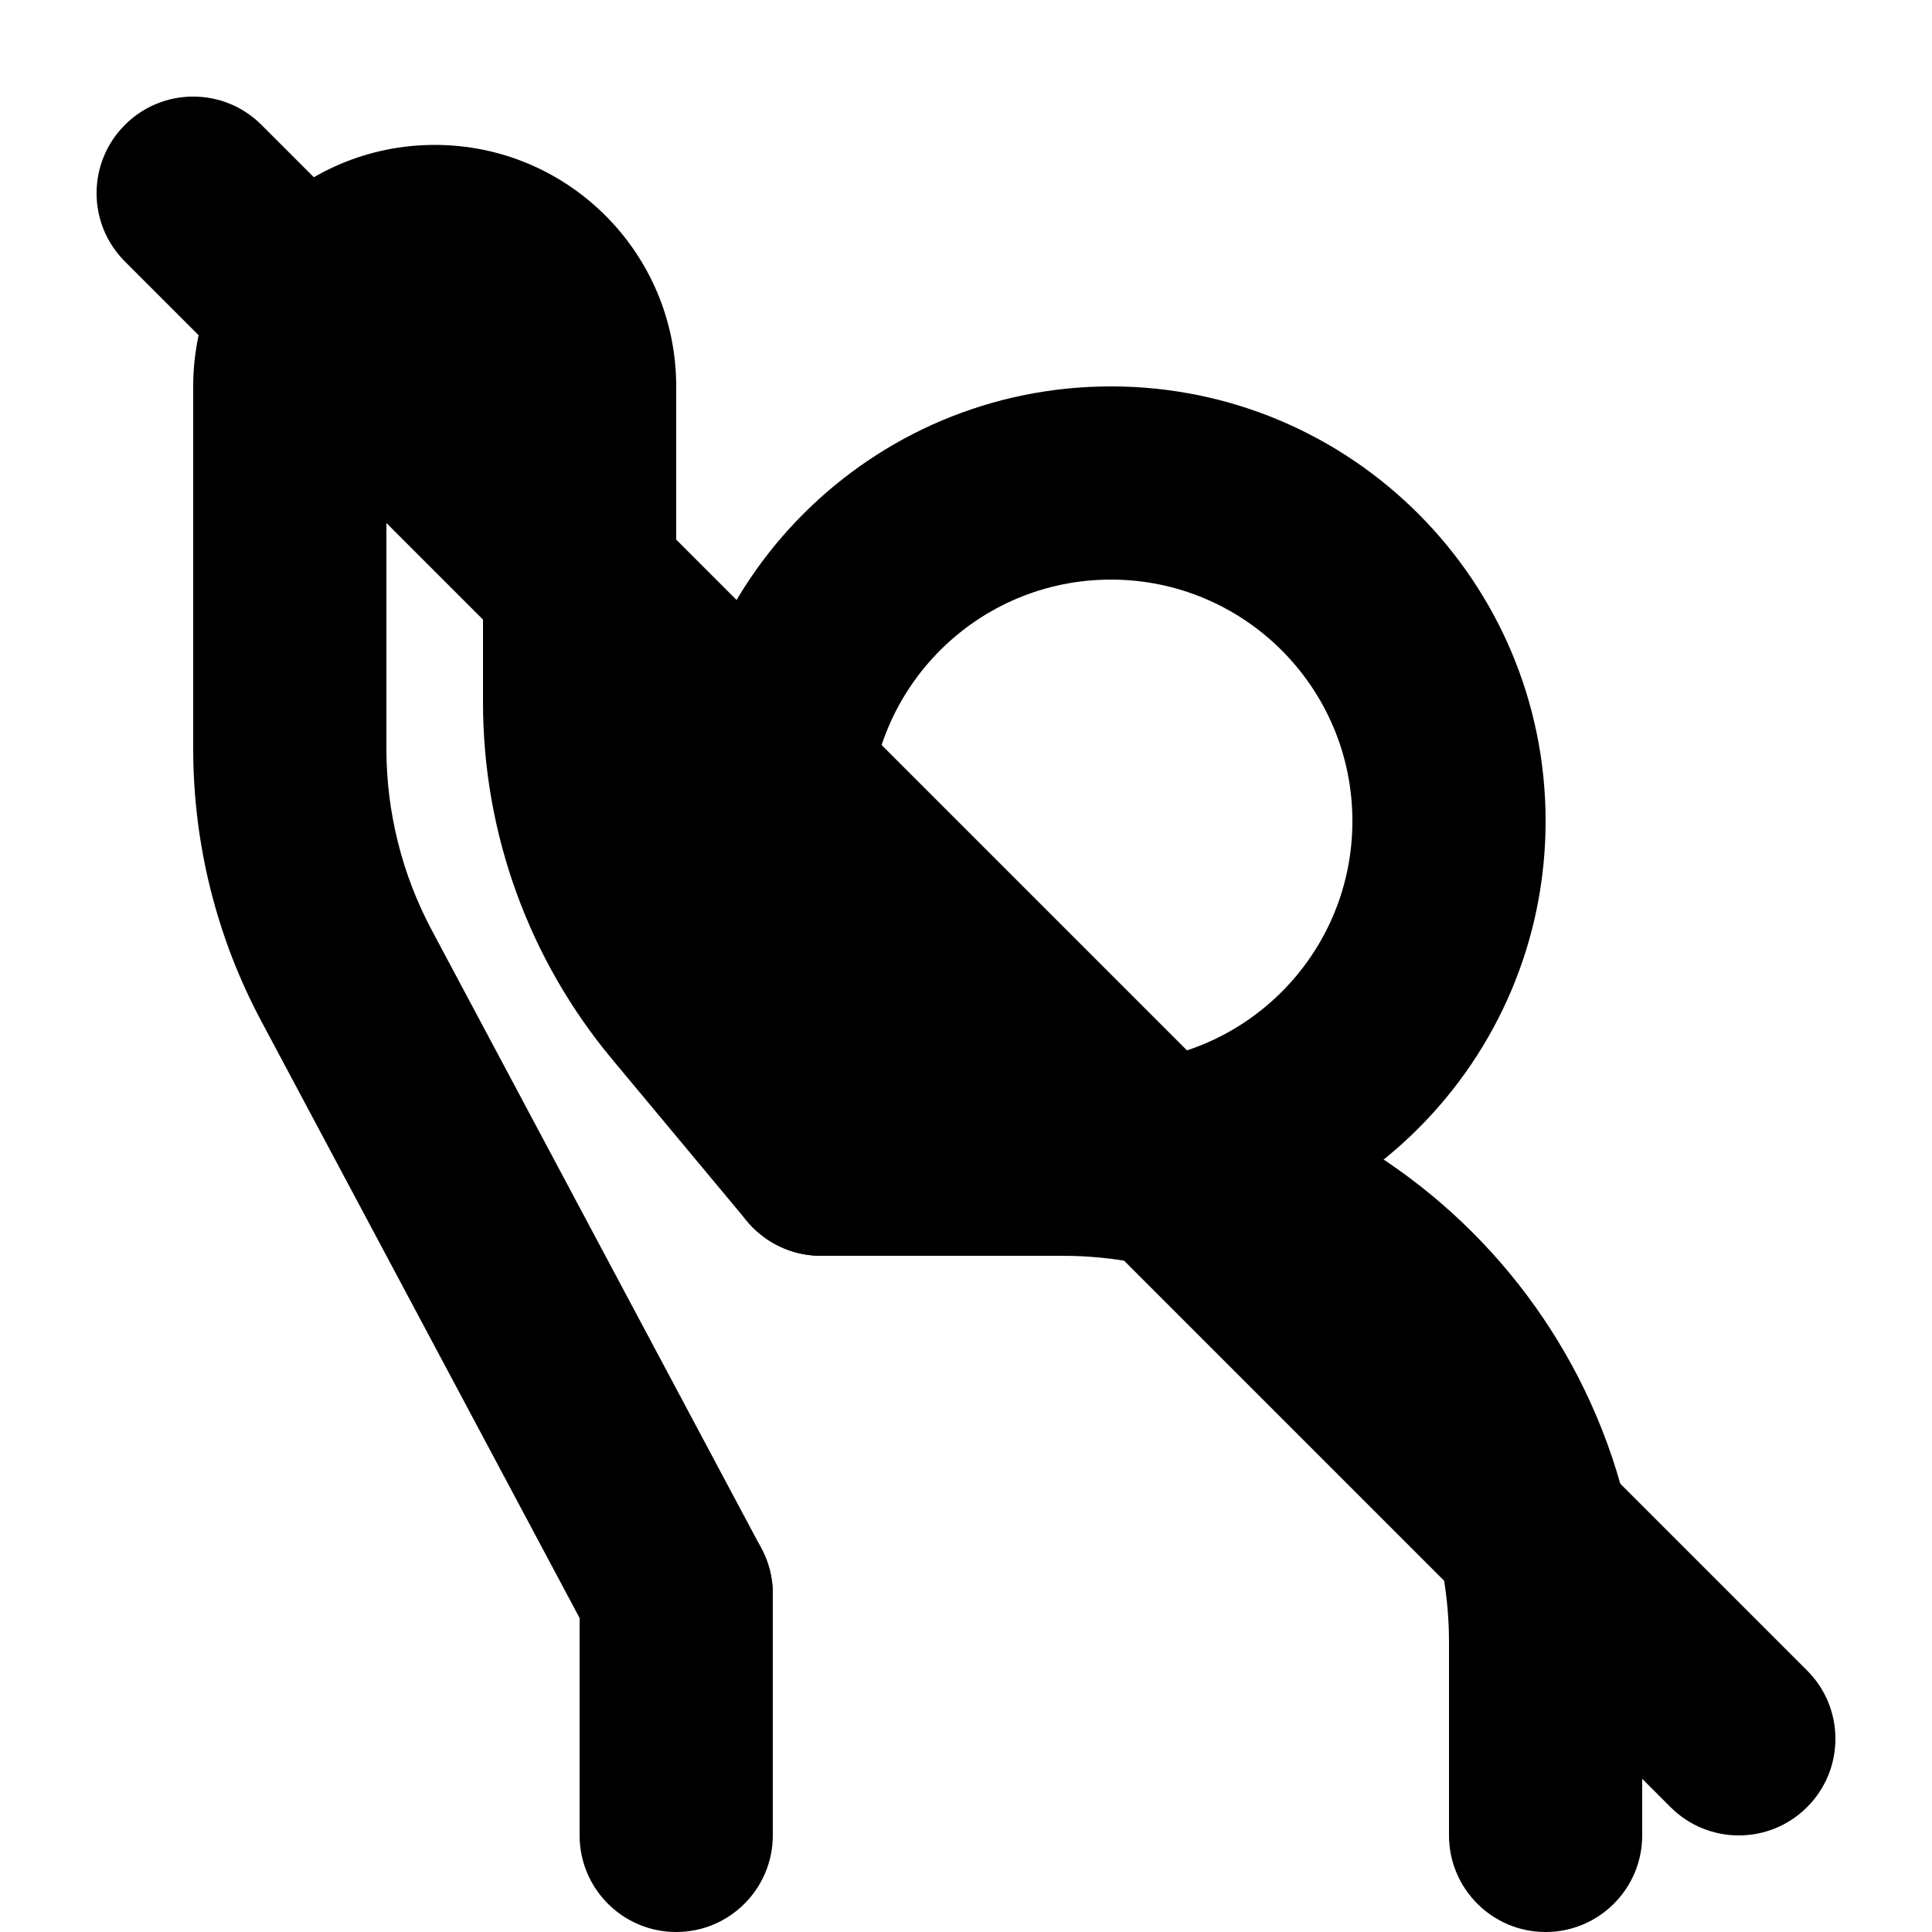
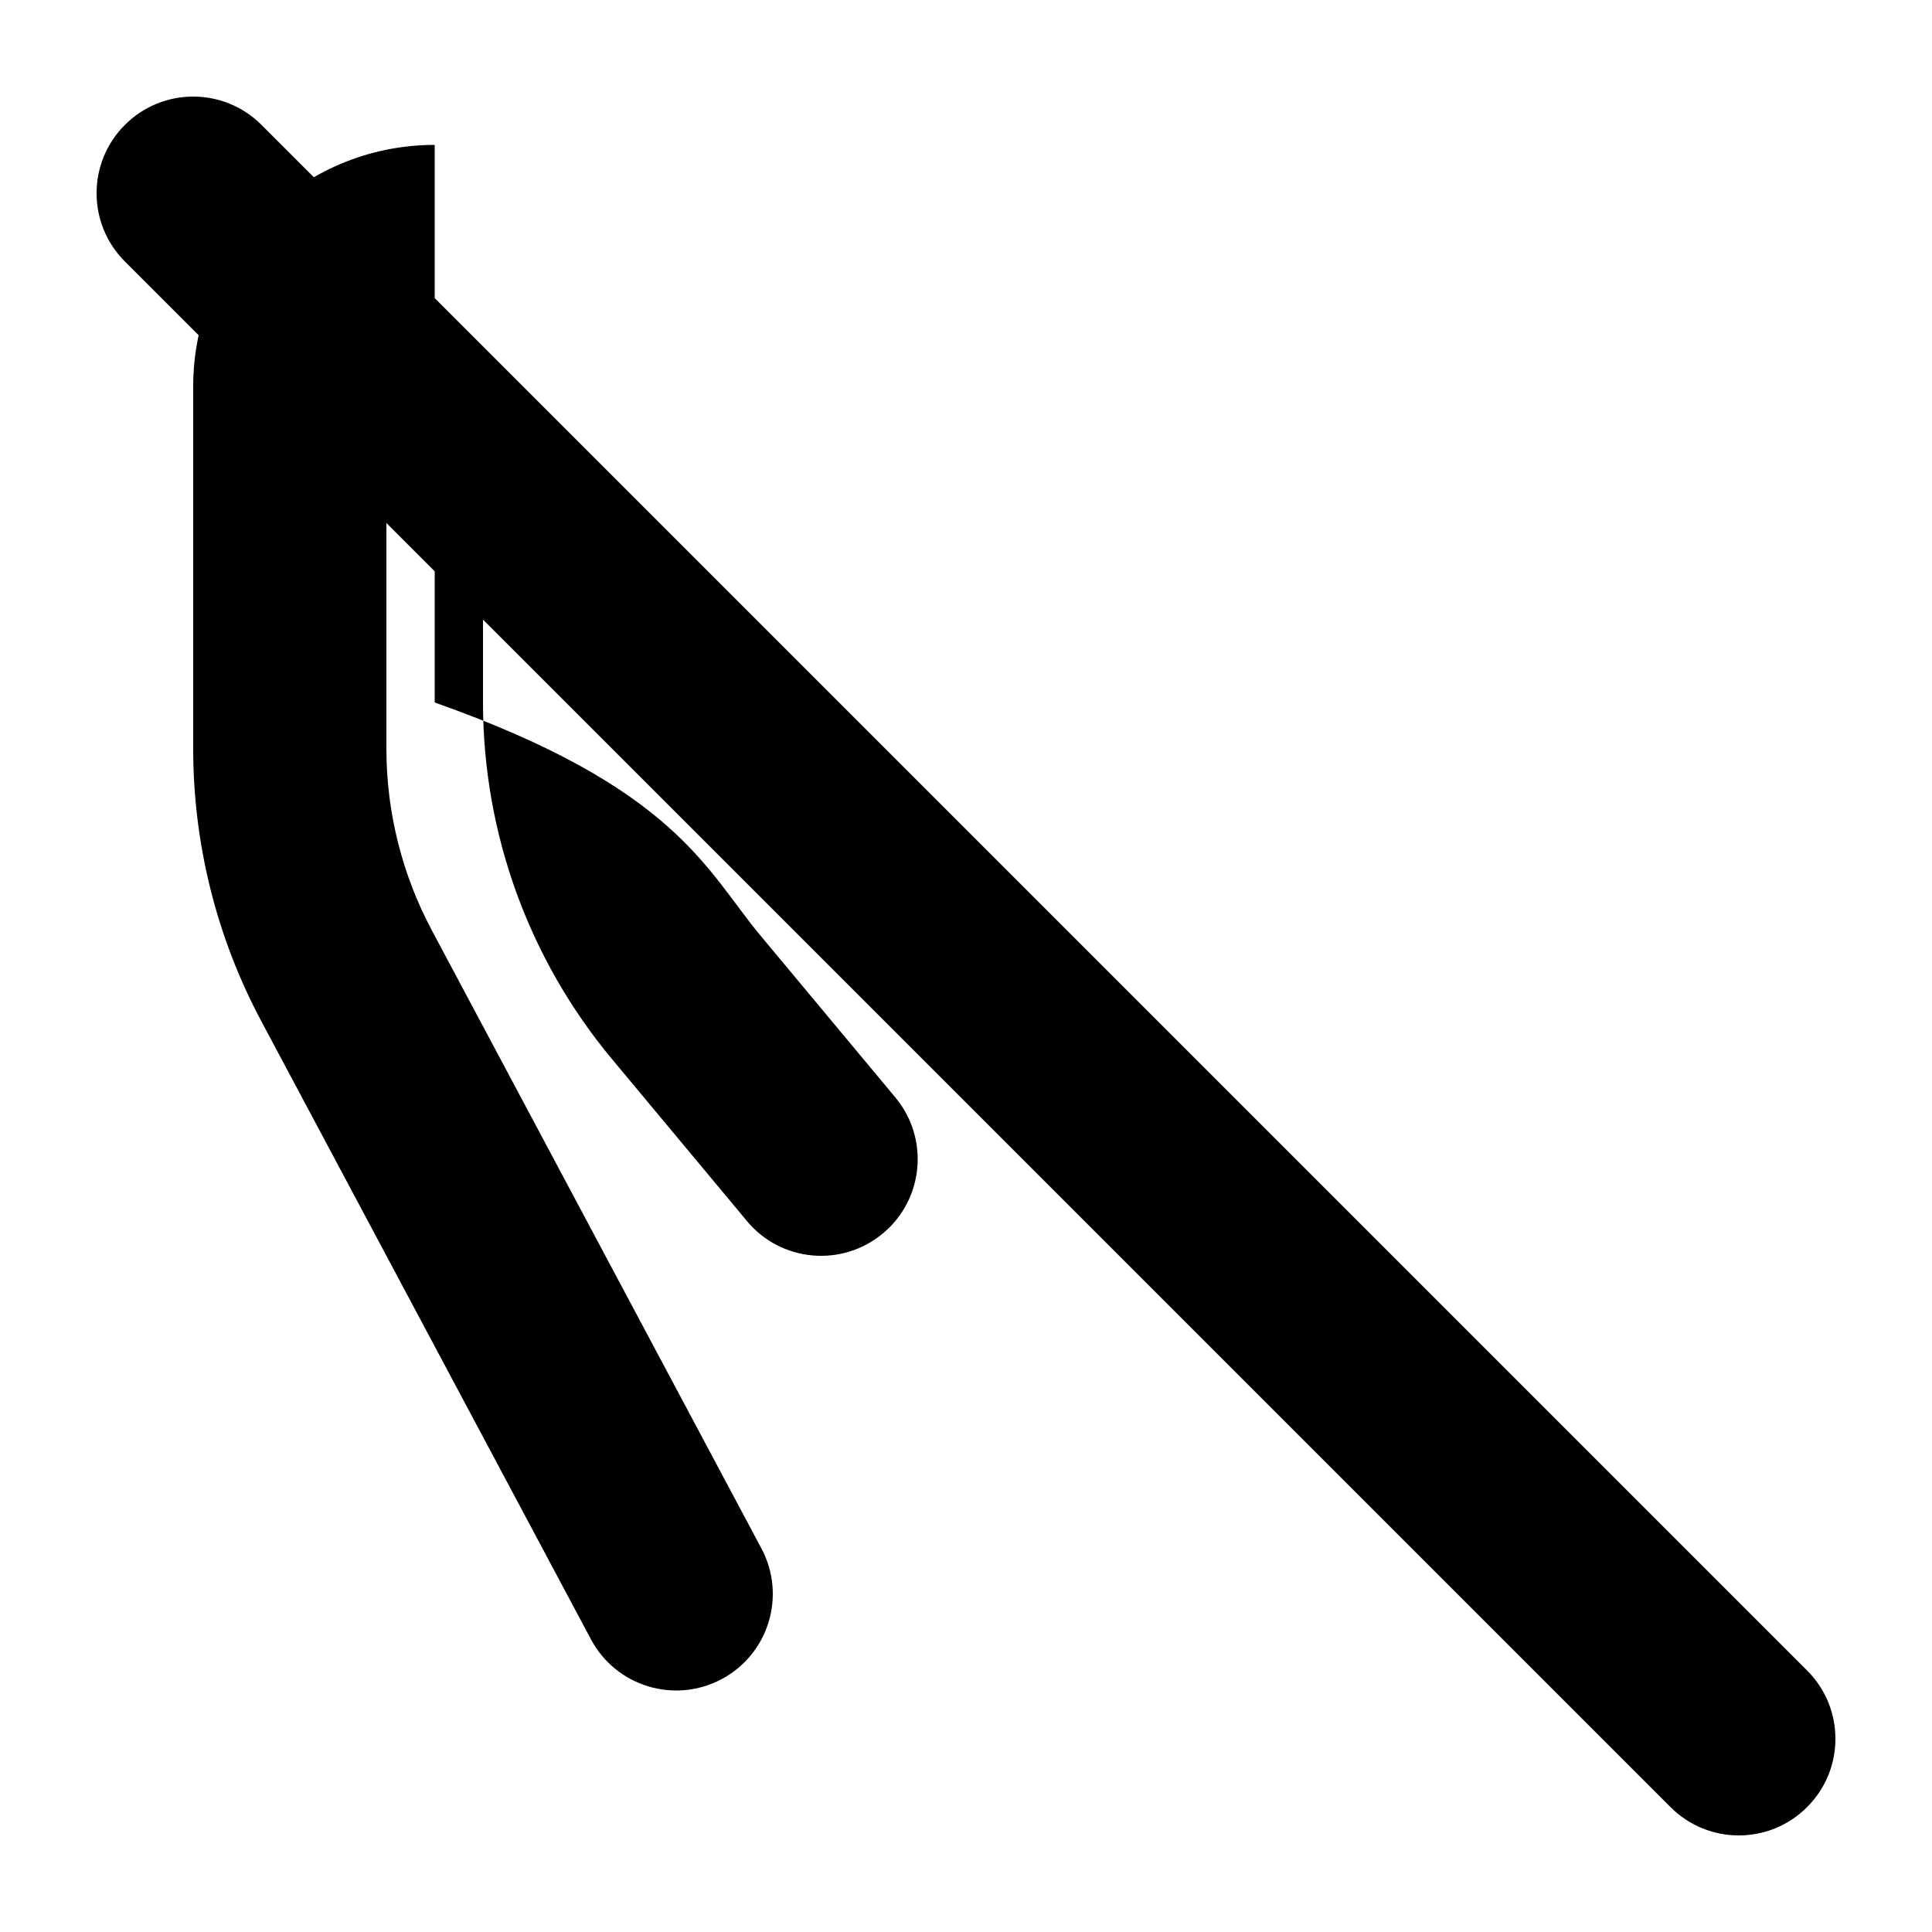
<svg xmlns="http://www.w3.org/2000/svg" width="20" height="20" viewBox="0 0 20 20" fill="none">
-   <path fill-rule="evenodd" clip-rule="evenodd" d="M11.5 6C10.119 6 9 7.119 9 8.5C9 9.881 10.119 11 11.5 11C12.881 11 14 9.881 14 8.5C14 7.119 12.881 6 11.5 6ZM7 8.5C7 6.015 9.015 4 11.5 4C13.985 4 16 6.015 16 8.5C16 10.985 13.985 13 11.5 13C9.015 13 7 10.985 7 8.5Z" fill="currentColor" />
-   <path fill-rule="evenodd" clip-rule="evenodd" d="M2 4C2 2.619 3.119 1.5 4.5 1.5C5.881 1.5 7 2.619 7 4V7.272C7 8.155 7.309 9.009 7.874 9.687L9.268 11.36C9.622 11.784 9.564 12.415 9.14 12.768C8.716 13.122 8.085 13.065 7.732 12.64L6.338 10.967C5.473 9.93 5 8.623 5 7.272V4C5 3.724 4.776 3.5 4.5 3.5C4.224 3.5 4 3.724 4 4V7.75C4 8.407 4.162 9.053 4.471 9.632L7.882 16.029C8.142 16.517 7.958 17.122 7.471 17.382C6.983 17.642 6.378 17.458 6.118 16.971L2.706 10.573C2.242 9.705 2 8.735 2 7.75V4Z" fill="currentColor" />
-   <path fill-rule="evenodd" clip-rule="evenodd" d="M7.5 12C7.5 11.448 7.948 11 8.5 11H11C14.314 11 17 13.686 17 17V19C17 19.552 16.552 20 16 20C15.448 20 15 19.552 15 19V17C15 14.791 13.209 13 11 13H8.5C7.948 13 7.5 12.552 7.5 12ZM7 15.5C7.552 15.5 8 15.948 8 16.5V19C8 19.552 7.552 20 7 20C6.448 20 6 19.552 6 19V16.5C6 15.948 6.448 15.5 7 15.5Z" fill="currentColor" />
+   <path fill-rule="evenodd" clip-rule="evenodd" d="M2 4C2 2.619 3.119 1.5 4.5 1.5V7.272C7 8.155 7.309 9.009 7.874 9.687L9.268 11.36C9.622 11.784 9.564 12.415 9.14 12.768C8.716 13.122 8.085 13.065 7.732 12.64L6.338 10.967C5.473 9.93 5 8.623 5 7.272V4C5 3.724 4.776 3.5 4.5 3.5C4.224 3.5 4 3.724 4 4V7.75C4 8.407 4.162 9.053 4.471 9.632L7.882 16.029C8.142 16.517 7.958 17.122 7.471 17.382C6.983 17.642 6.378 17.458 6.118 16.971L2.706 10.573C2.242 9.705 2 8.735 2 7.75V4Z" fill="currentColor" />
  <path d="M1.293 2.707C0.902 2.317 0.902 1.683 1.293 1.293C1.683 0.902 2.317 0.902 2.707 1.293L18.707 17.293C19.098 17.683 19.098 18.317 18.707 18.707C18.317 19.098 17.683 19.098 17.293 18.707L1.293 2.707Z" fill="currentColor" />
</svg>